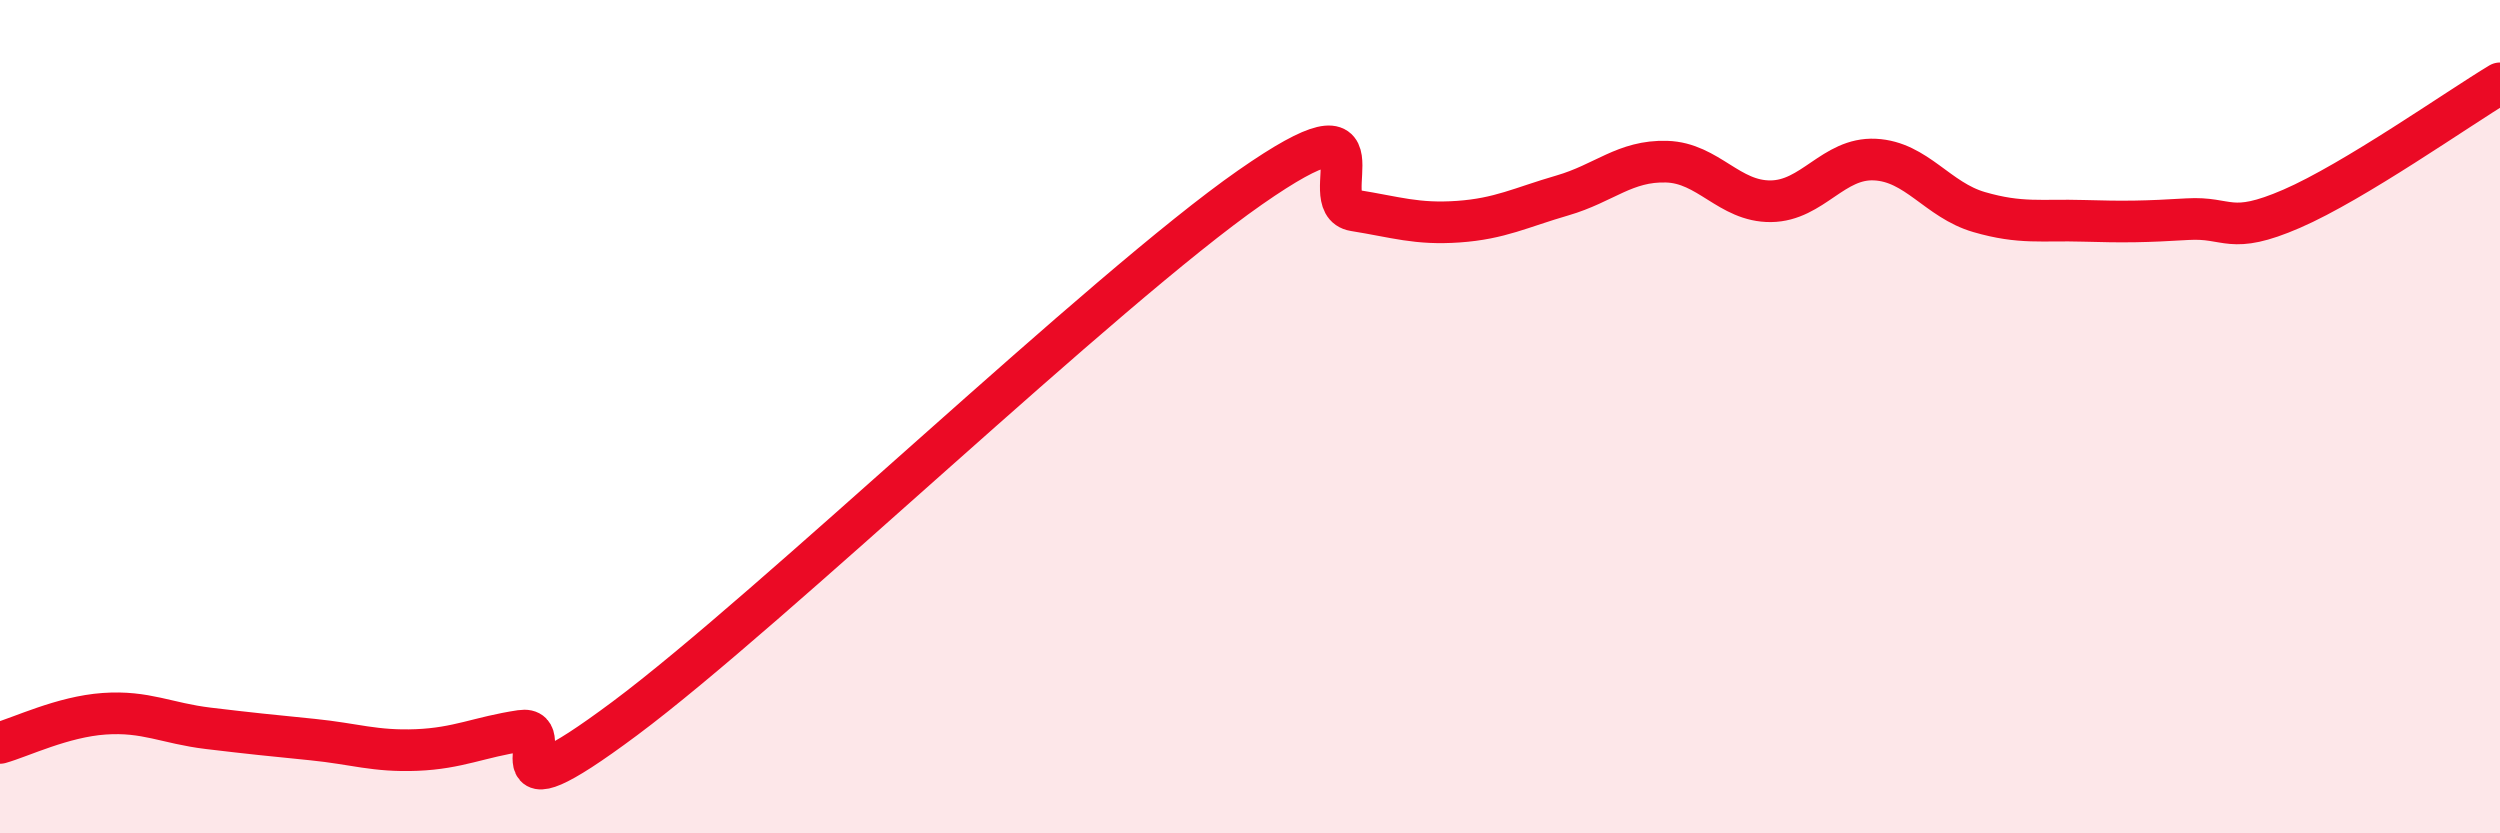
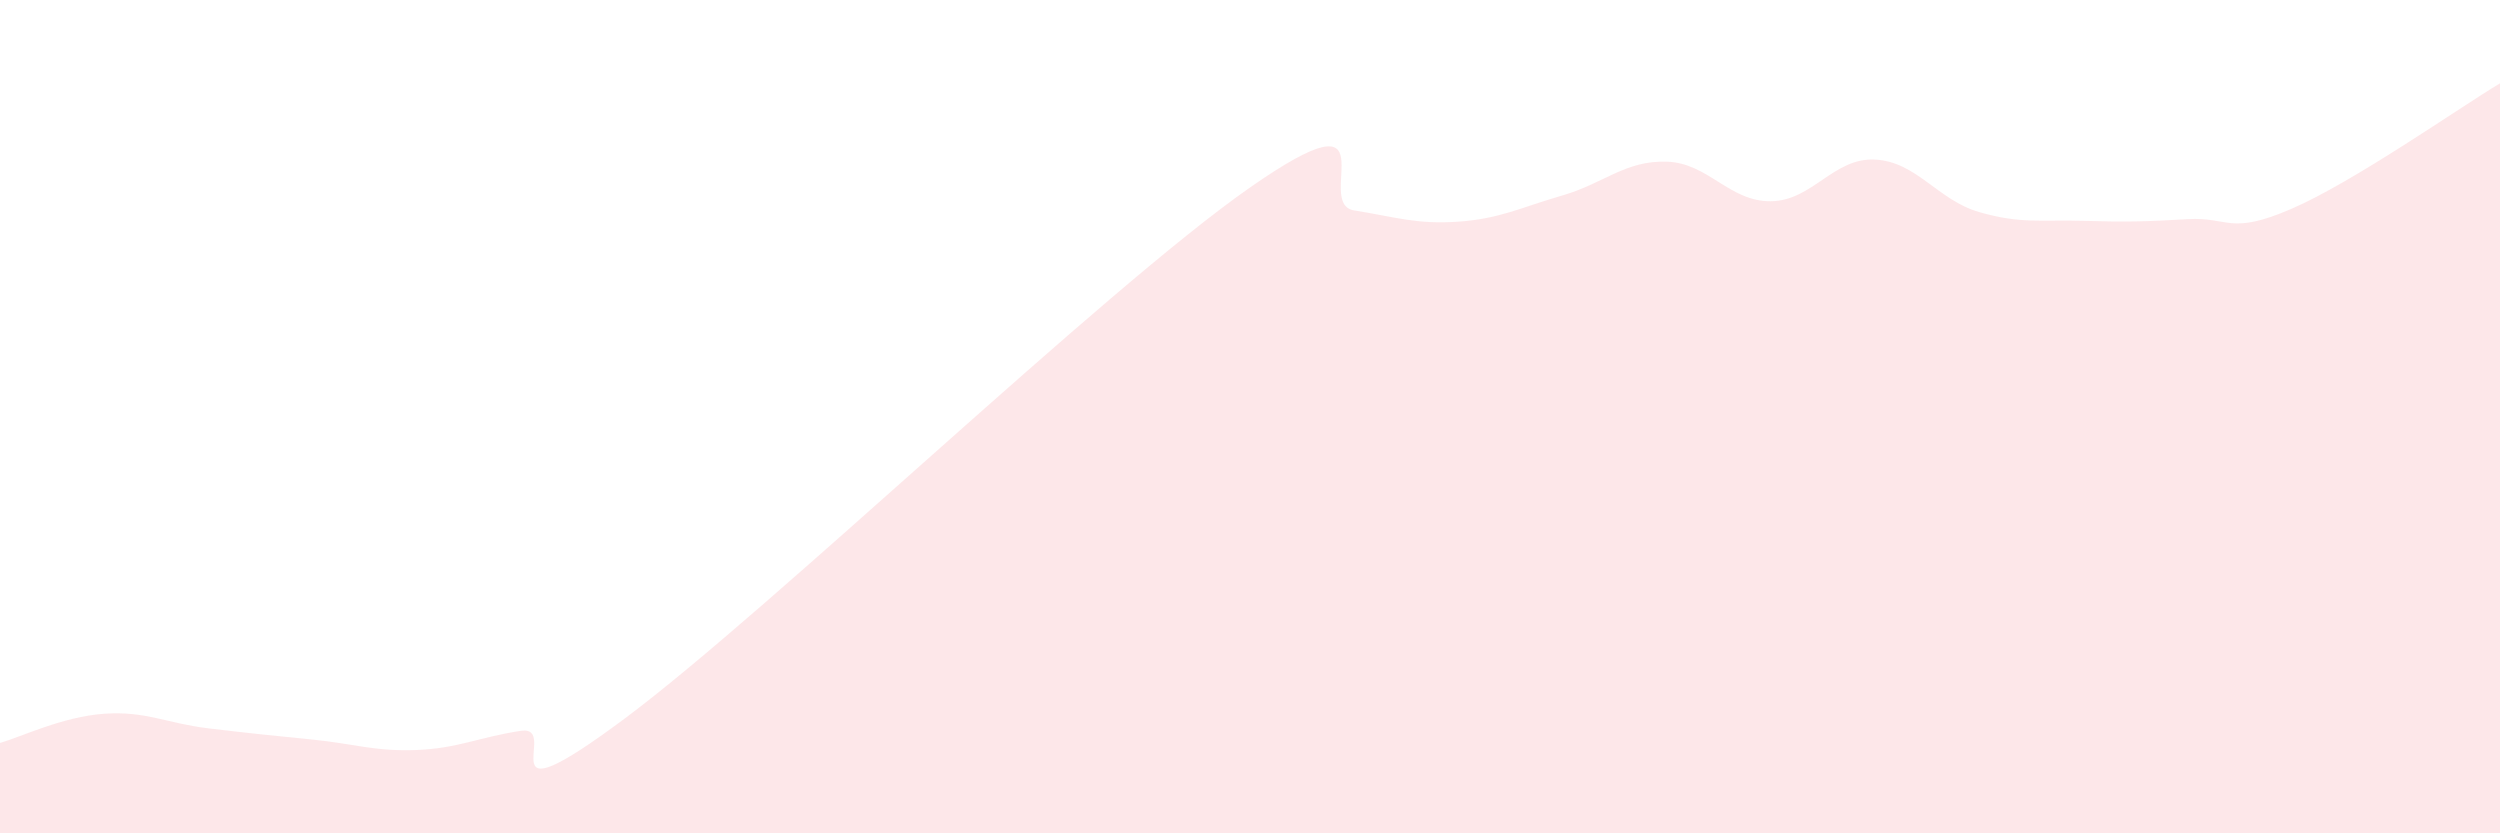
<svg xmlns="http://www.w3.org/2000/svg" width="60" height="20" viewBox="0 0 60 20">
  <path d="M 0,17.83 C 0.5,17.69 1.5,17.2 2.5,17.13 C 3.5,17.06 4,17.36 5,17.48 C 6,17.6 6.5,17.65 7.5,17.75 C 8.5,17.85 9,18.04 10,18 C 11,17.96 11.5,17.69 12.5,17.54 C 13.5,17.39 11.5,19.85 15,17.24 C 18.5,14.63 26.5,6.94 30,4.5 C 33.5,2.06 31.5,4.89 32.5,5.05 C 33.5,5.21 34,5.39 35,5.32 C 36,5.25 36.5,4.98 37.5,4.69 C 38.5,4.4 39,3.85 40,3.88 C 41,3.91 41.5,4.84 42.5,4.83 C 43.5,4.82 44,3.78 45,3.83 C 46,3.88 46.5,4.8 47.5,5.09 C 48.5,5.38 49,5.27 50,5.3 C 51,5.33 51.5,5.32 52.5,5.26 C 53.5,5.2 53.5,5.66 55,5.01 C 56.5,4.36 59,2.6 60,2L60 20L0 20Z" fill="#EB0A25" opacity="0.1" stroke-linecap="round" stroke-linejoin="round" />
-   <path d="M 0,17.83 C 0.5,17.69 1.5,17.2 2.5,17.13 C 3.5,17.06 4,17.36 5,17.48 C 6,17.6 6.5,17.65 7.5,17.75 C 8.5,17.85 9,18.04 10,18 C 11,17.96 11.5,17.69 12.5,17.54 C 13.5,17.39 11.5,19.85 15,17.24 C 18.5,14.63 26.5,6.94 30,4.5 C 33.5,2.06 31.5,4.89 32.5,5.05 C 33.5,5.21 34,5.39 35,5.32 C 36,5.25 36.5,4.98 37.5,4.69 C 38.5,4.4 39,3.85 40,3.88 C 41,3.91 41.5,4.84 42.5,4.83 C 43.5,4.82 44,3.78 45,3.83 C 46,3.88 46.5,4.8 47.5,5.09 C 48.5,5.38 49,5.27 50,5.3 C 51,5.33 51.5,5.32 52.5,5.26 C 53.5,5.2 53.5,5.66 55,5.01 C 56.5,4.36 59,2.6 60,2" stroke="#EB0A25" stroke-width="1" fill="none" stroke-linecap="round" stroke-linejoin="round" />
</svg>